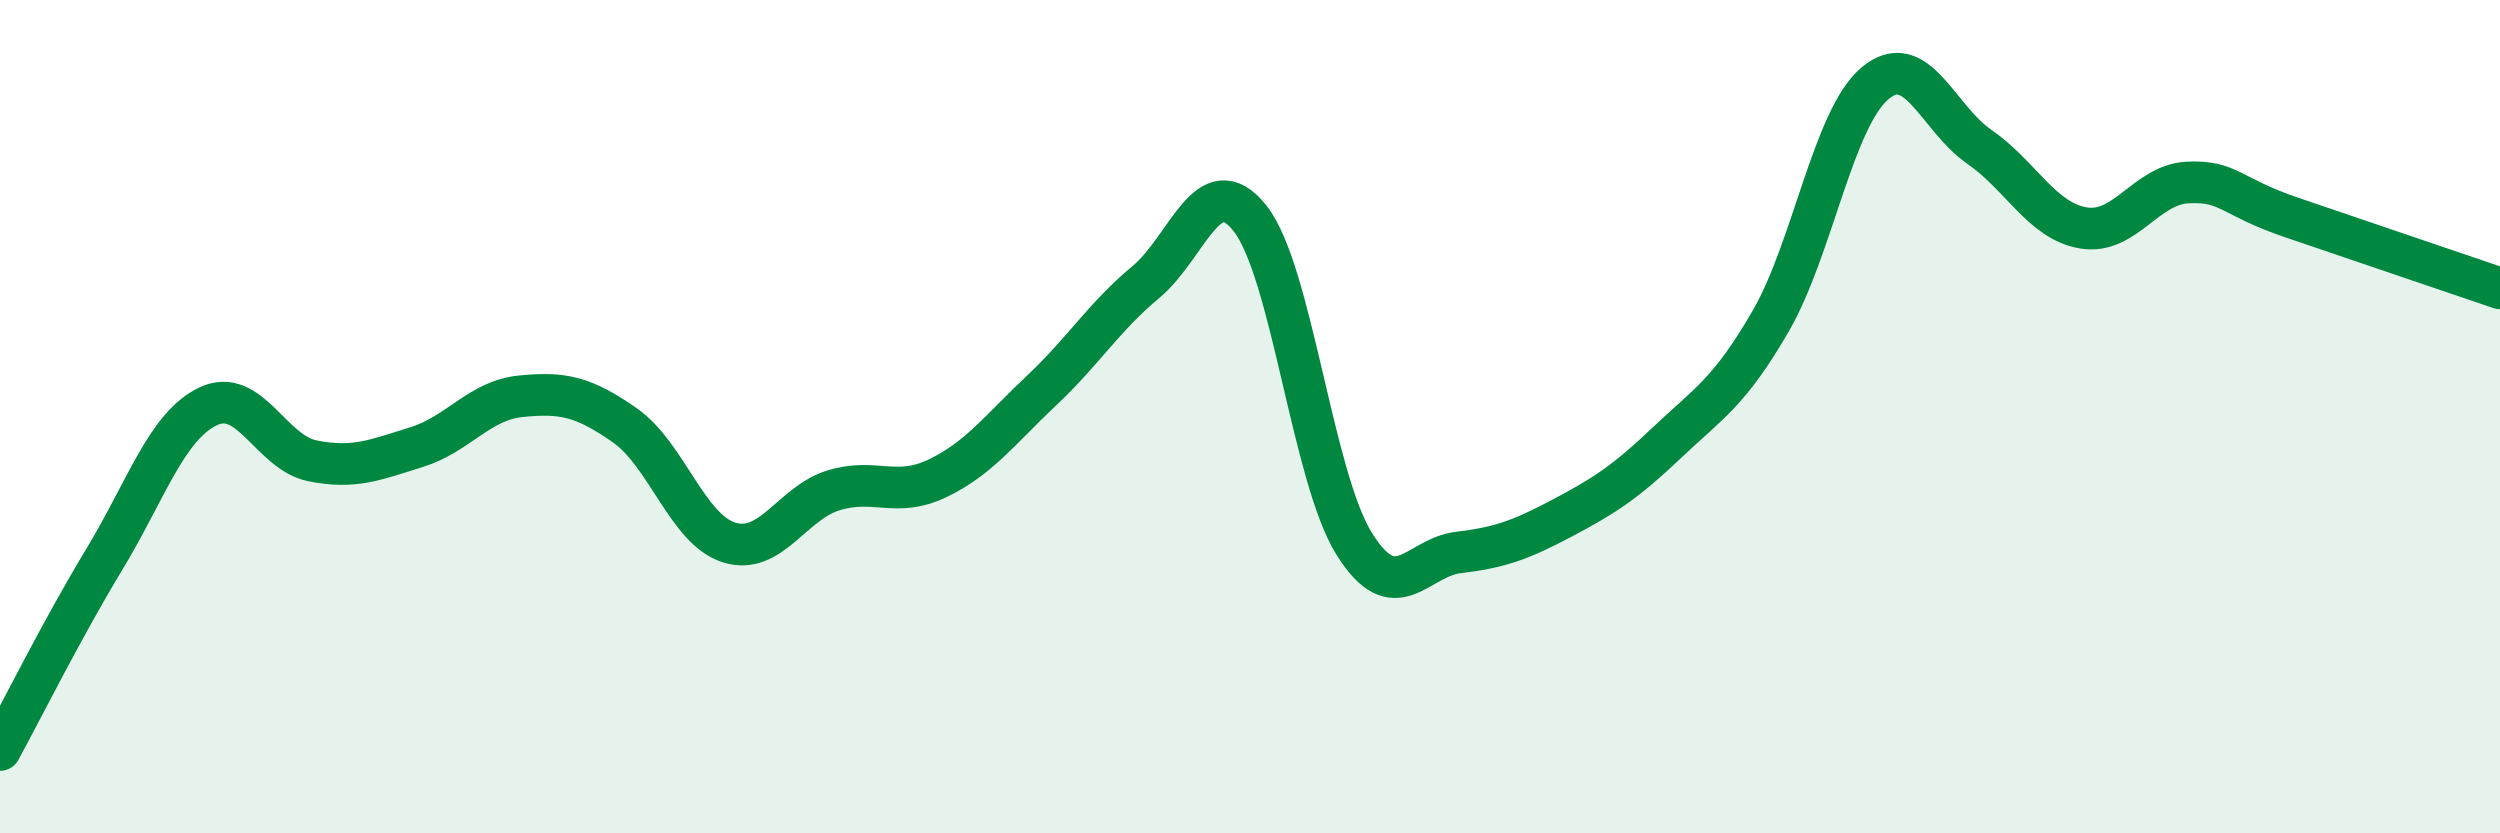
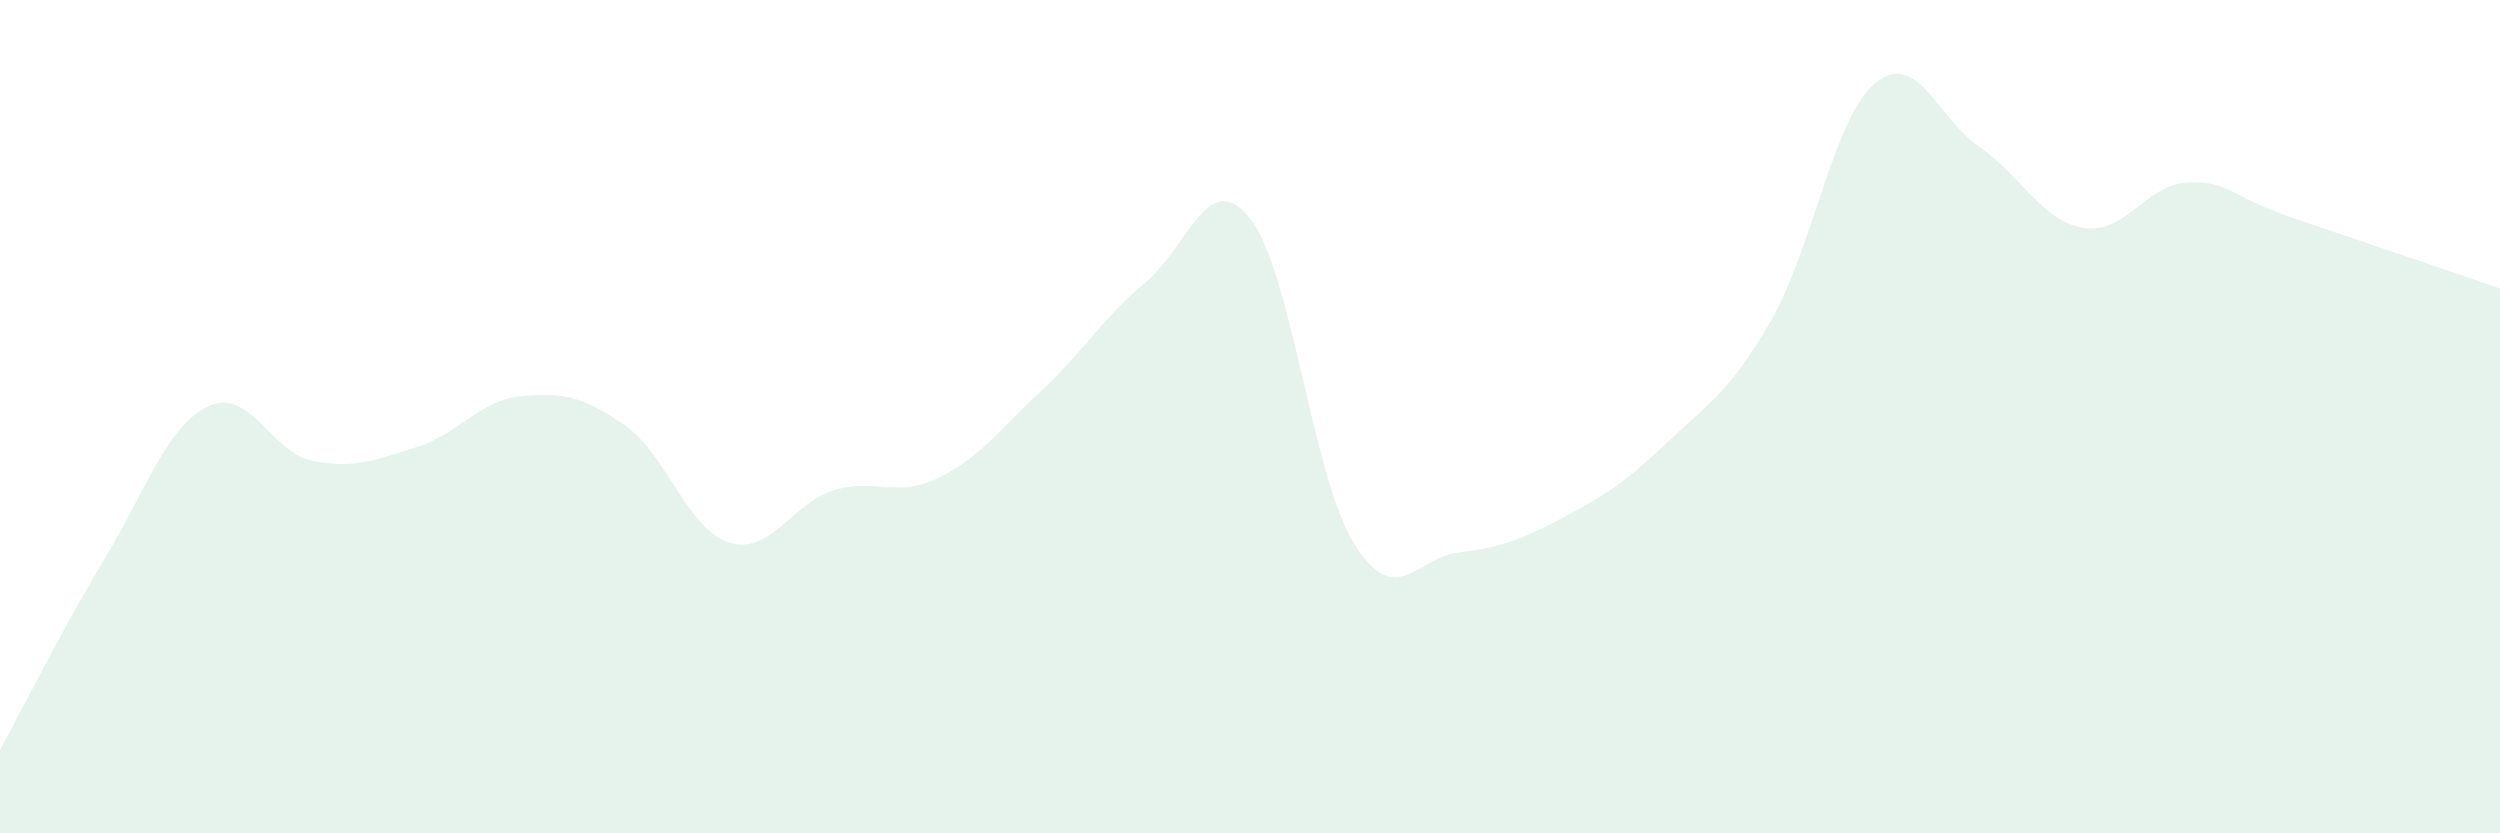
<svg xmlns="http://www.w3.org/2000/svg" width="60" height="20" viewBox="0 0 60 20">
  <path d="M 0,18 C 0.5,17.09 1.5,15.08 2.5,13.43 C 3.5,11.78 4,10.22 5,9.75 C 6,9.28 6.5,10.86 7.5,11.06 C 8.5,11.26 9,11.04 10,10.73 C 11,10.42 11.5,9.61 12.5,9.51 C 13.5,9.41 14,9.51 15,10.21 C 16,10.91 16.5,12.71 17.5,13.02 C 18.5,13.33 19,12.08 20,11.77 C 21,11.46 21.5,11.96 22.5,11.48 C 23.5,11 24,10.31 25,9.37 C 26,8.43 26.5,7.6 27.5,6.77 C 28.5,5.94 29,3.98 30,5.24 C 31,6.5 31.5,11.45 32.5,13.05 C 33.5,14.65 34,13.38 35,13.26 C 36,13.14 36.5,12.96 37.5,12.43 C 38.5,11.9 39,11.58 40,10.63 C 41,9.68 41.5,9.43 42.5,7.7 C 43.5,5.97 44,2.84 45,2 C 46,1.16 46.5,2.83 47.5,3.52 C 48.5,4.21 49,5.3 50,5.47 C 51,5.64 51.5,4.43 52.5,4.38 C 53.5,4.33 53.5,4.71 55,5.22 C 56.5,5.73 59,6.58 60,6.92L60 20L0 20Z" fill="#008740" opacity="0.1" stroke-linecap="round" stroke-linejoin="round" />
-   <path d="M 0,18 C 0.5,17.09 1.5,15.08 2.5,13.43 C 3.5,11.78 4,10.22 5,9.75 C 6,9.28 6.5,10.86 7.5,11.06 C 8.5,11.26 9,11.04 10,10.73 C 11,10.42 11.5,9.61 12.5,9.51 C 13.5,9.41 14,9.51 15,10.21 C 16,10.91 16.5,12.71 17.5,13.02 C 18.5,13.33 19,12.08 20,11.77 C 21,11.46 21.5,11.96 22.5,11.48 C 23.5,11 24,10.31 25,9.37 C 26,8.43 26.5,7.6 27.5,6.77 C 28.5,5.94 29,3.98 30,5.24 C 31,6.5 31.5,11.45 32.5,13.05 C 33.5,14.65 34,13.38 35,13.26 C 36,13.14 36.5,12.96 37.5,12.43 C 38.5,11.9 39,11.58 40,10.63 C 41,9.68 41.5,9.43 42.5,7.7 C 43.5,5.97 44,2.84 45,2 C 46,1.16 46.5,2.83 47.5,3.52 C 48.5,4.21 49,5.3 50,5.47 C 51,5.64 51.5,4.43 52.5,4.38 C 53.5,4.33 53.5,4.71 55,5.22 C 56.5,5.73 59,6.58 60,6.92" stroke="#008740" stroke-width="1" fill="none" stroke-linecap="round" stroke-linejoin="round" />
</svg>